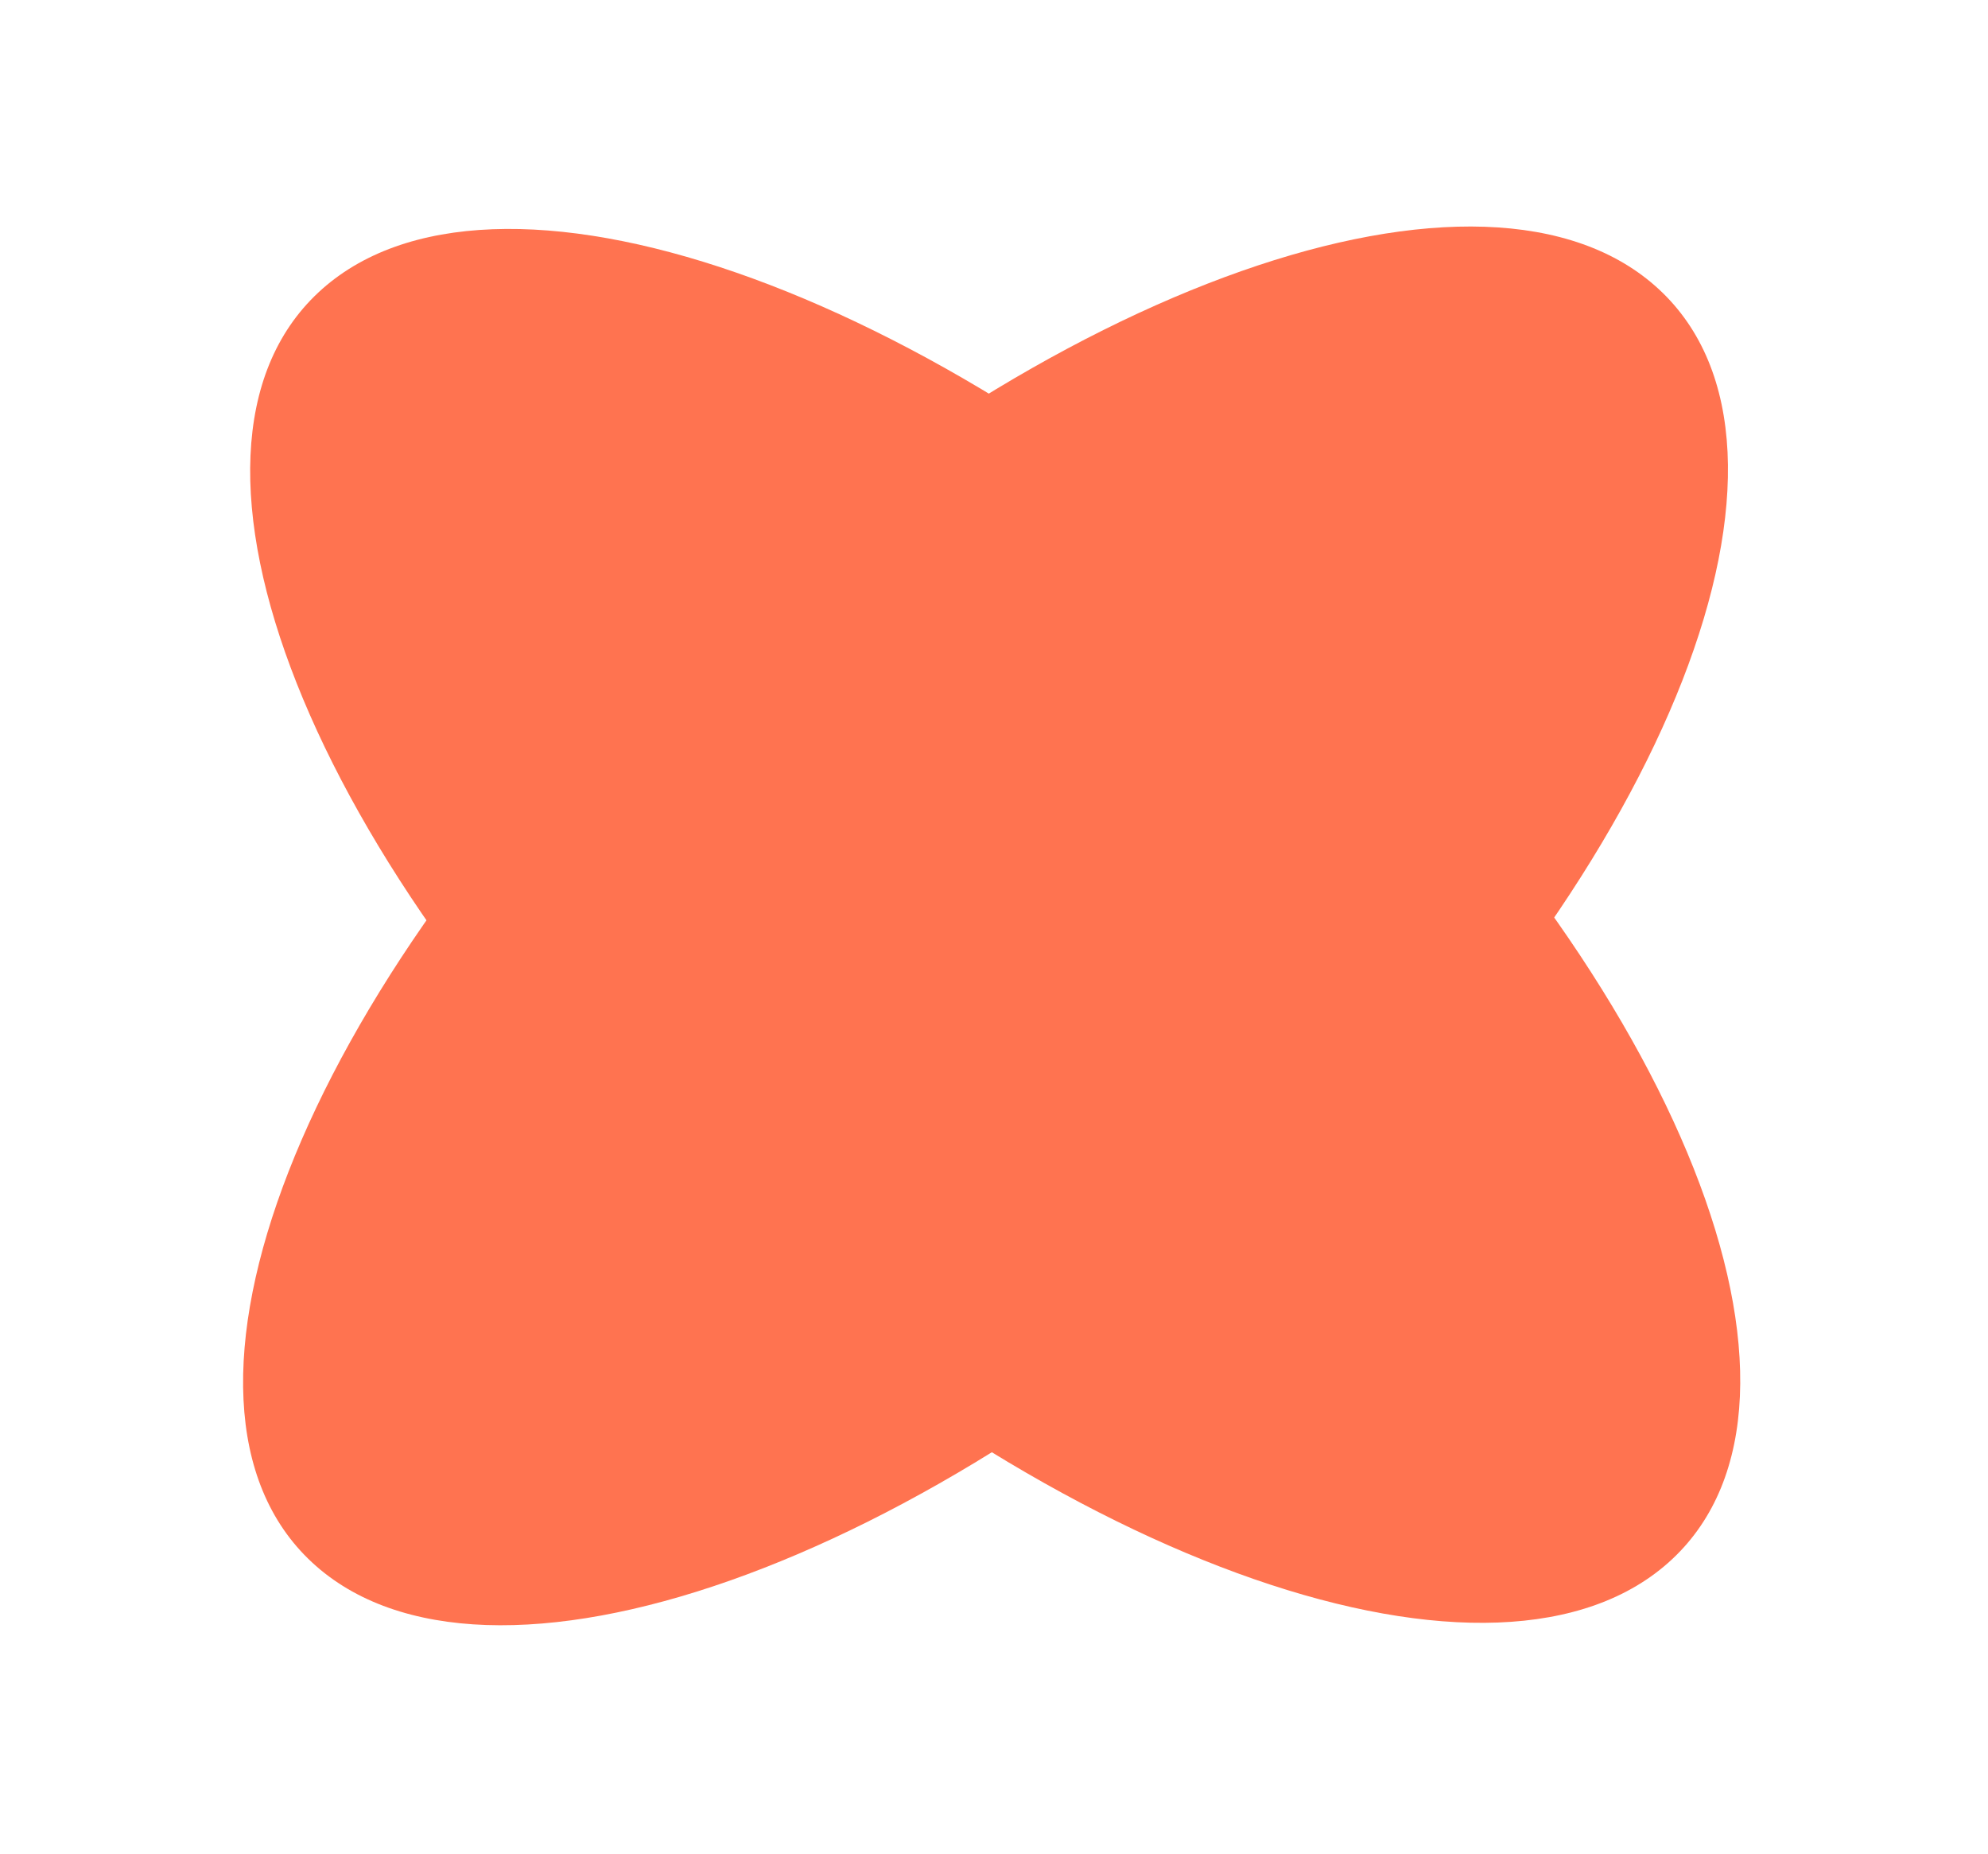
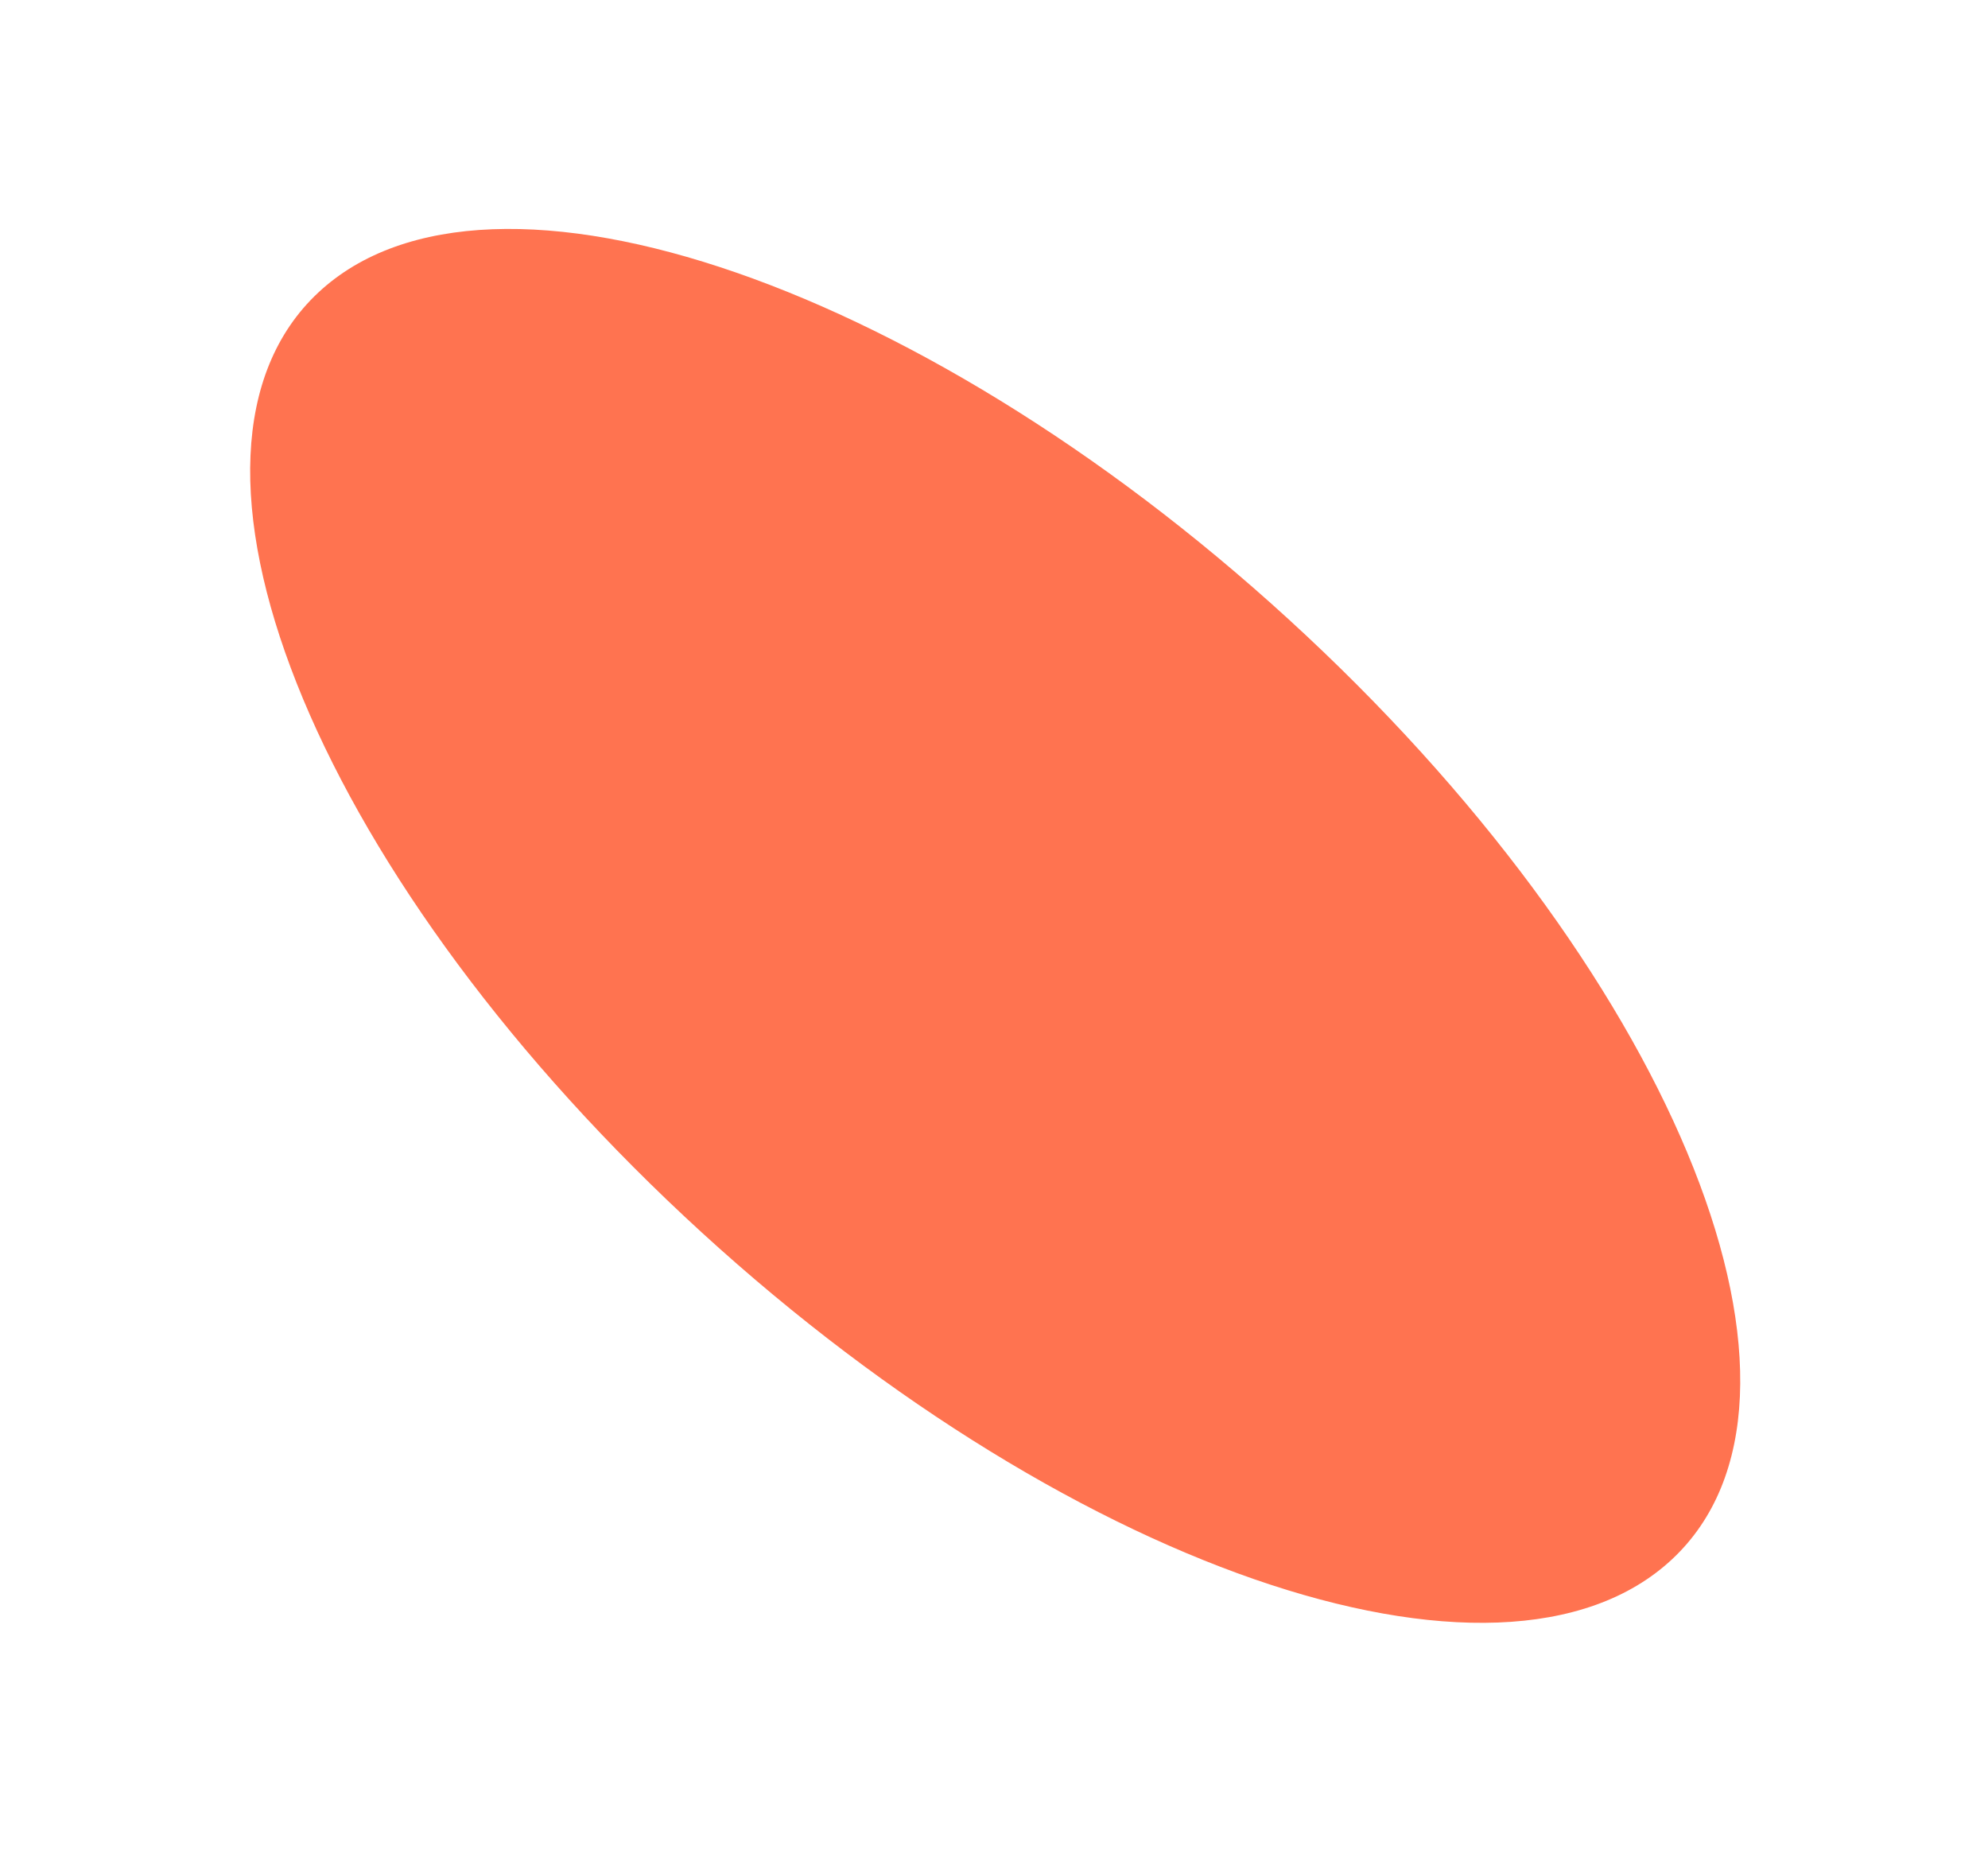
<svg xmlns="http://www.w3.org/2000/svg" viewBox="0 0 133 124" fill="none">
-   <path d="M86.809 81.286C111.694 57.773 122.52 30.046 110.991 19.356C99.462 8.666 69.942 19.061 45.058 42.575C20.173 66.088 9.346 93.815 20.876 104.505C32.405 115.195 61.924 104.799 86.809 81.286Z" fill="#FF7350" />
  <path d="M45.785 81.361C70.795 104.757 100.381 115.024 111.866 104.293C123.351 93.562 112.387 65.896 87.376 42.5C62.366 19.104 32.78 8.837 21.295 19.568C9.81 30.299 20.774 57.965 45.785 81.361Z" fill="#FF7350" />
</svg>